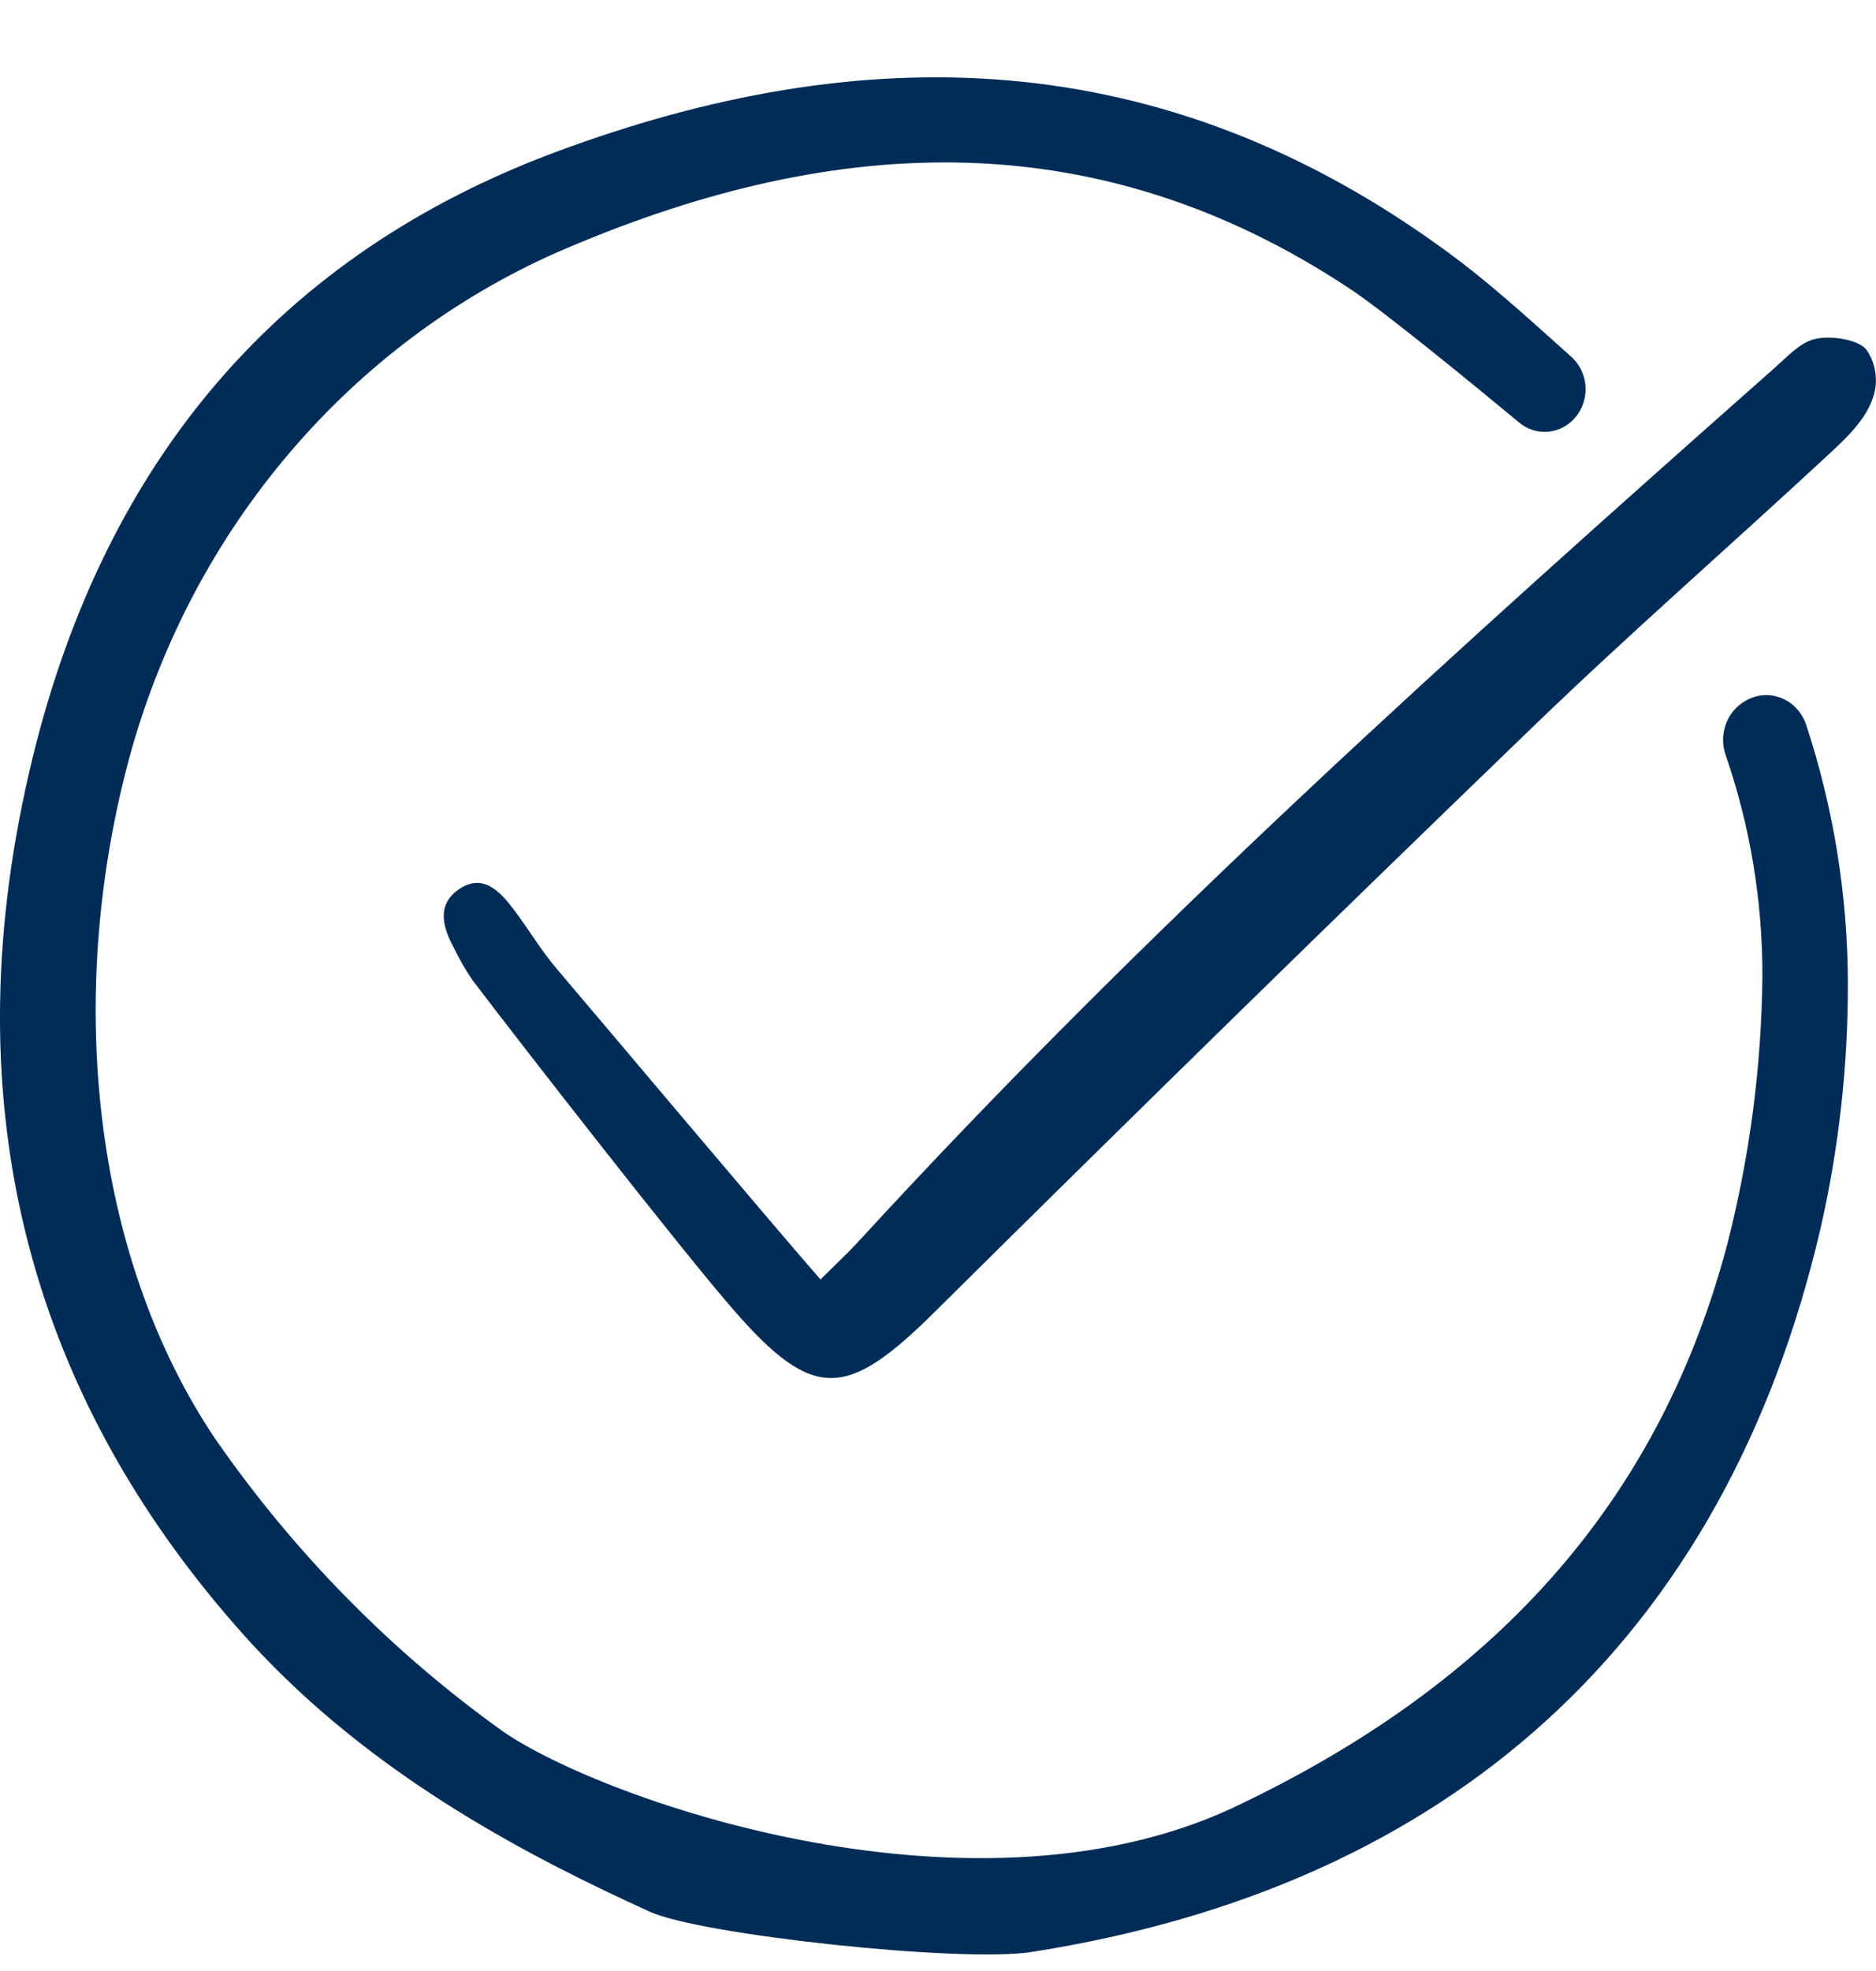
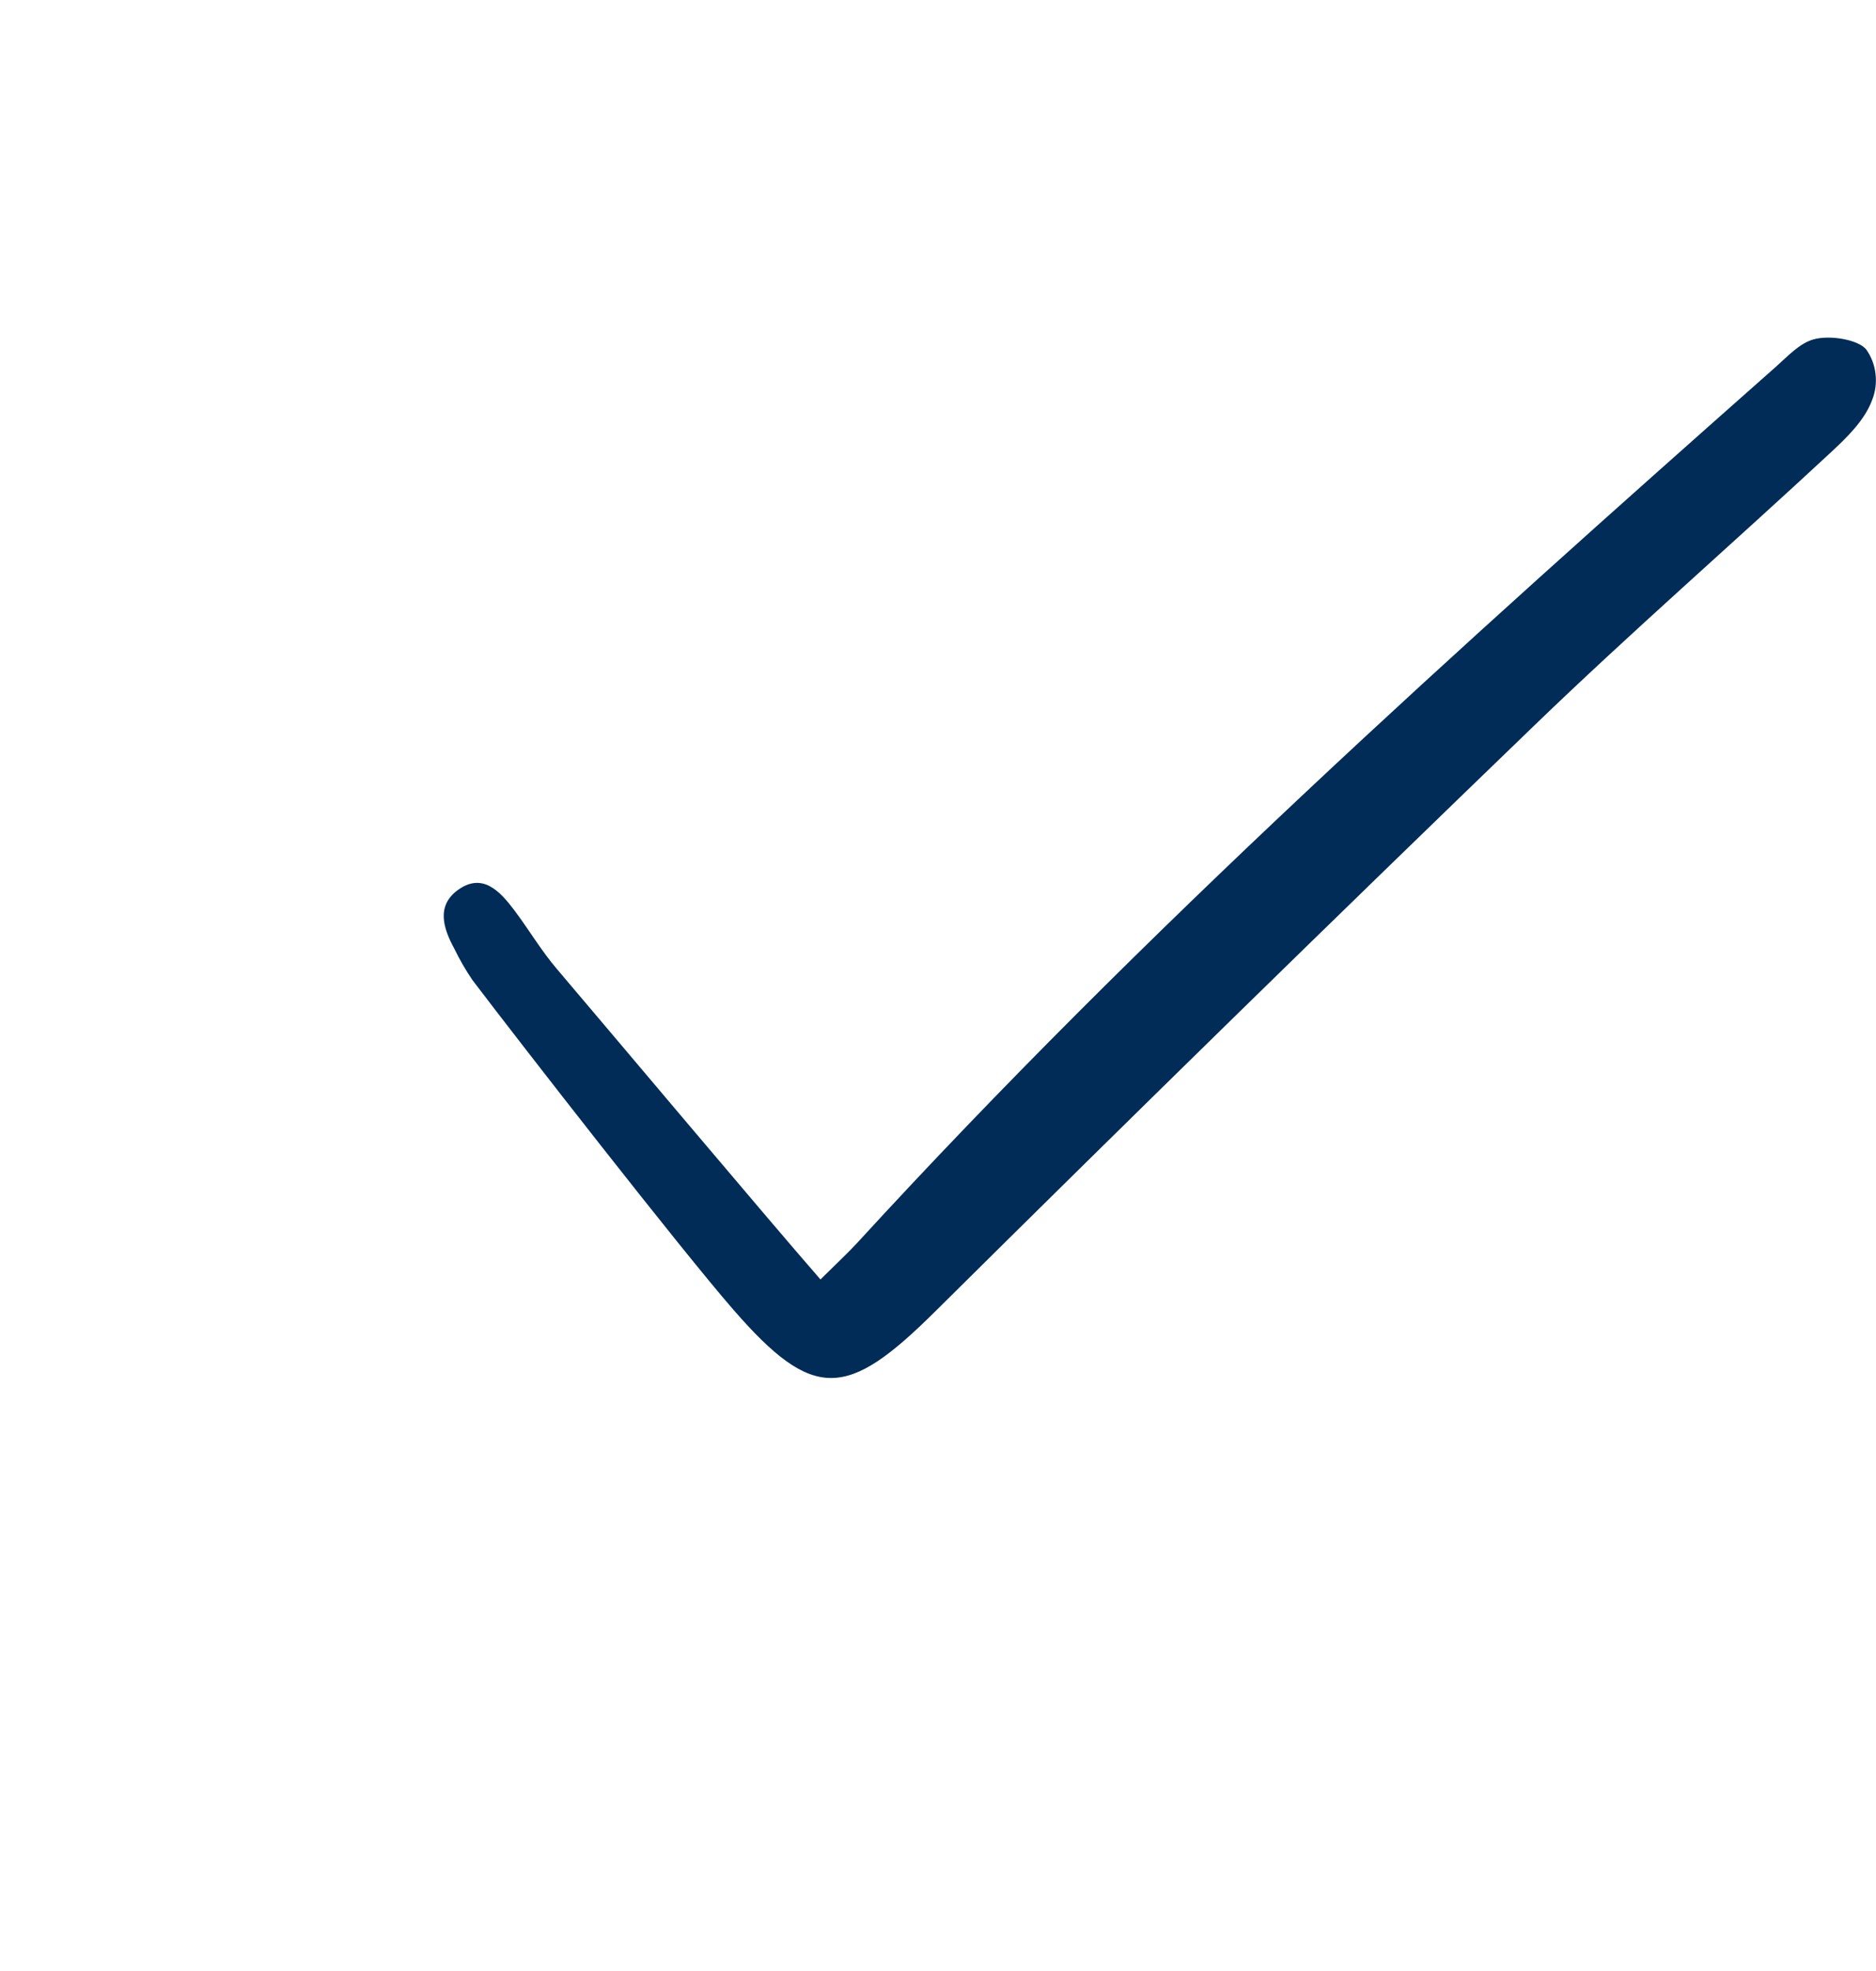
<svg xmlns="http://www.w3.org/2000/svg" width="20" height="21" viewBox="0 0 20 21" fill="none">
-   <path d="M16.758 4.486C16.804 4.443 16.841 4.39 16.866 4.331C16.891 4.271 16.904 4.207 16.904 4.142C16.903 4.077 16.889 4.014 16.863 3.955C16.837 3.896 16.799 3.844 16.752 3.802C16.702 3.757 16.653 3.713 16.604 3.669C16.231 3.335 15.846 2.988 15.443 2.693C12.363 0.43 9.163 0.417 5.932 1.617C3.007 2.703 1.129 4.875 0.348 8.072C-0.522 11.644 0.24 14.795 2.616 17.439C2.678 17.508 2.741 17.576 2.804 17.641C4.08 18.974 5.669 19.796 6.929 20.369C7.469 20.615 10.243 20.914 10.993 20.798C15.453 20.102 18.388 17.476 19.41 13.083C19.606 12.222 19.703 11.341 19.7 10.456C19.696 9.527 19.546 8.606 19.257 7.727C19.236 7.662 19.201 7.601 19.155 7.551C19.11 7.501 19.054 7.462 18.992 7.438C18.93 7.413 18.863 7.402 18.797 7.407C18.731 7.412 18.667 7.433 18.609 7.467L18.597 7.474C18.505 7.529 18.434 7.616 18.398 7.719C18.361 7.823 18.36 7.937 18.396 8.041C18.657 8.796 18.79 9.593 18.789 10.395C18.78 11.358 18.655 12.316 18.417 13.247C17.713 15.921 16.028 17.869 13.267 19.202C10.46 20.605 6.435 19.187 5.364 18.449C4.181 17.604 3.145 16.553 2.302 15.341C0.981 13.388 0.685 10.581 1.395 8.015C1.727 6.83 2.307 5.737 3.095 4.815C3.882 3.894 4.855 3.166 5.945 2.686C8.779 1.456 11.623 1.239 14.398 3.081C14.77 3.329 15.718 4.106 16.197 4.503C16.278 4.57 16.378 4.604 16.481 4.601C16.583 4.598 16.682 4.557 16.758 4.486Z" fill="#002C57" />
  <path d="M8.747 13.632C8.937 13.444 9.041 13.348 9.137 13.244C12.2 9.904 15.554 6.896 18.928 3.912C19.056 3.799 19.186 3.655 19.337 3.615C19.519 3.566 19.816 3.622 19.897 3.725C19.951 3.802 19.985 3.891 19.995 3.985C20.006 4.078 19.994 4.173 19.959 4.261C19.88 4.478 19.687 4.664 19.512 4.826C18.466 5.797 17.391 6.733 16.363 7.724C14.216 9.794 12.082 11.88 9.961 13.982C9.032 14.901 8.675 14.938 7.82 13.956C7.257 13.31 5.559 11.13 5.038 10.444C4.965 10.337 4.9 10.225 4.843 10.107C4.725 9.89 4.649 9.651 4.882 9.482C5.142 9.295 5.326 9.491 5.48 9.694C5.636 9.901 5.769 10.127 5.936 10.323C6.453 10.93 8.188 12.992 8.747 13.632Z" fill="#002C57" />
</svg>